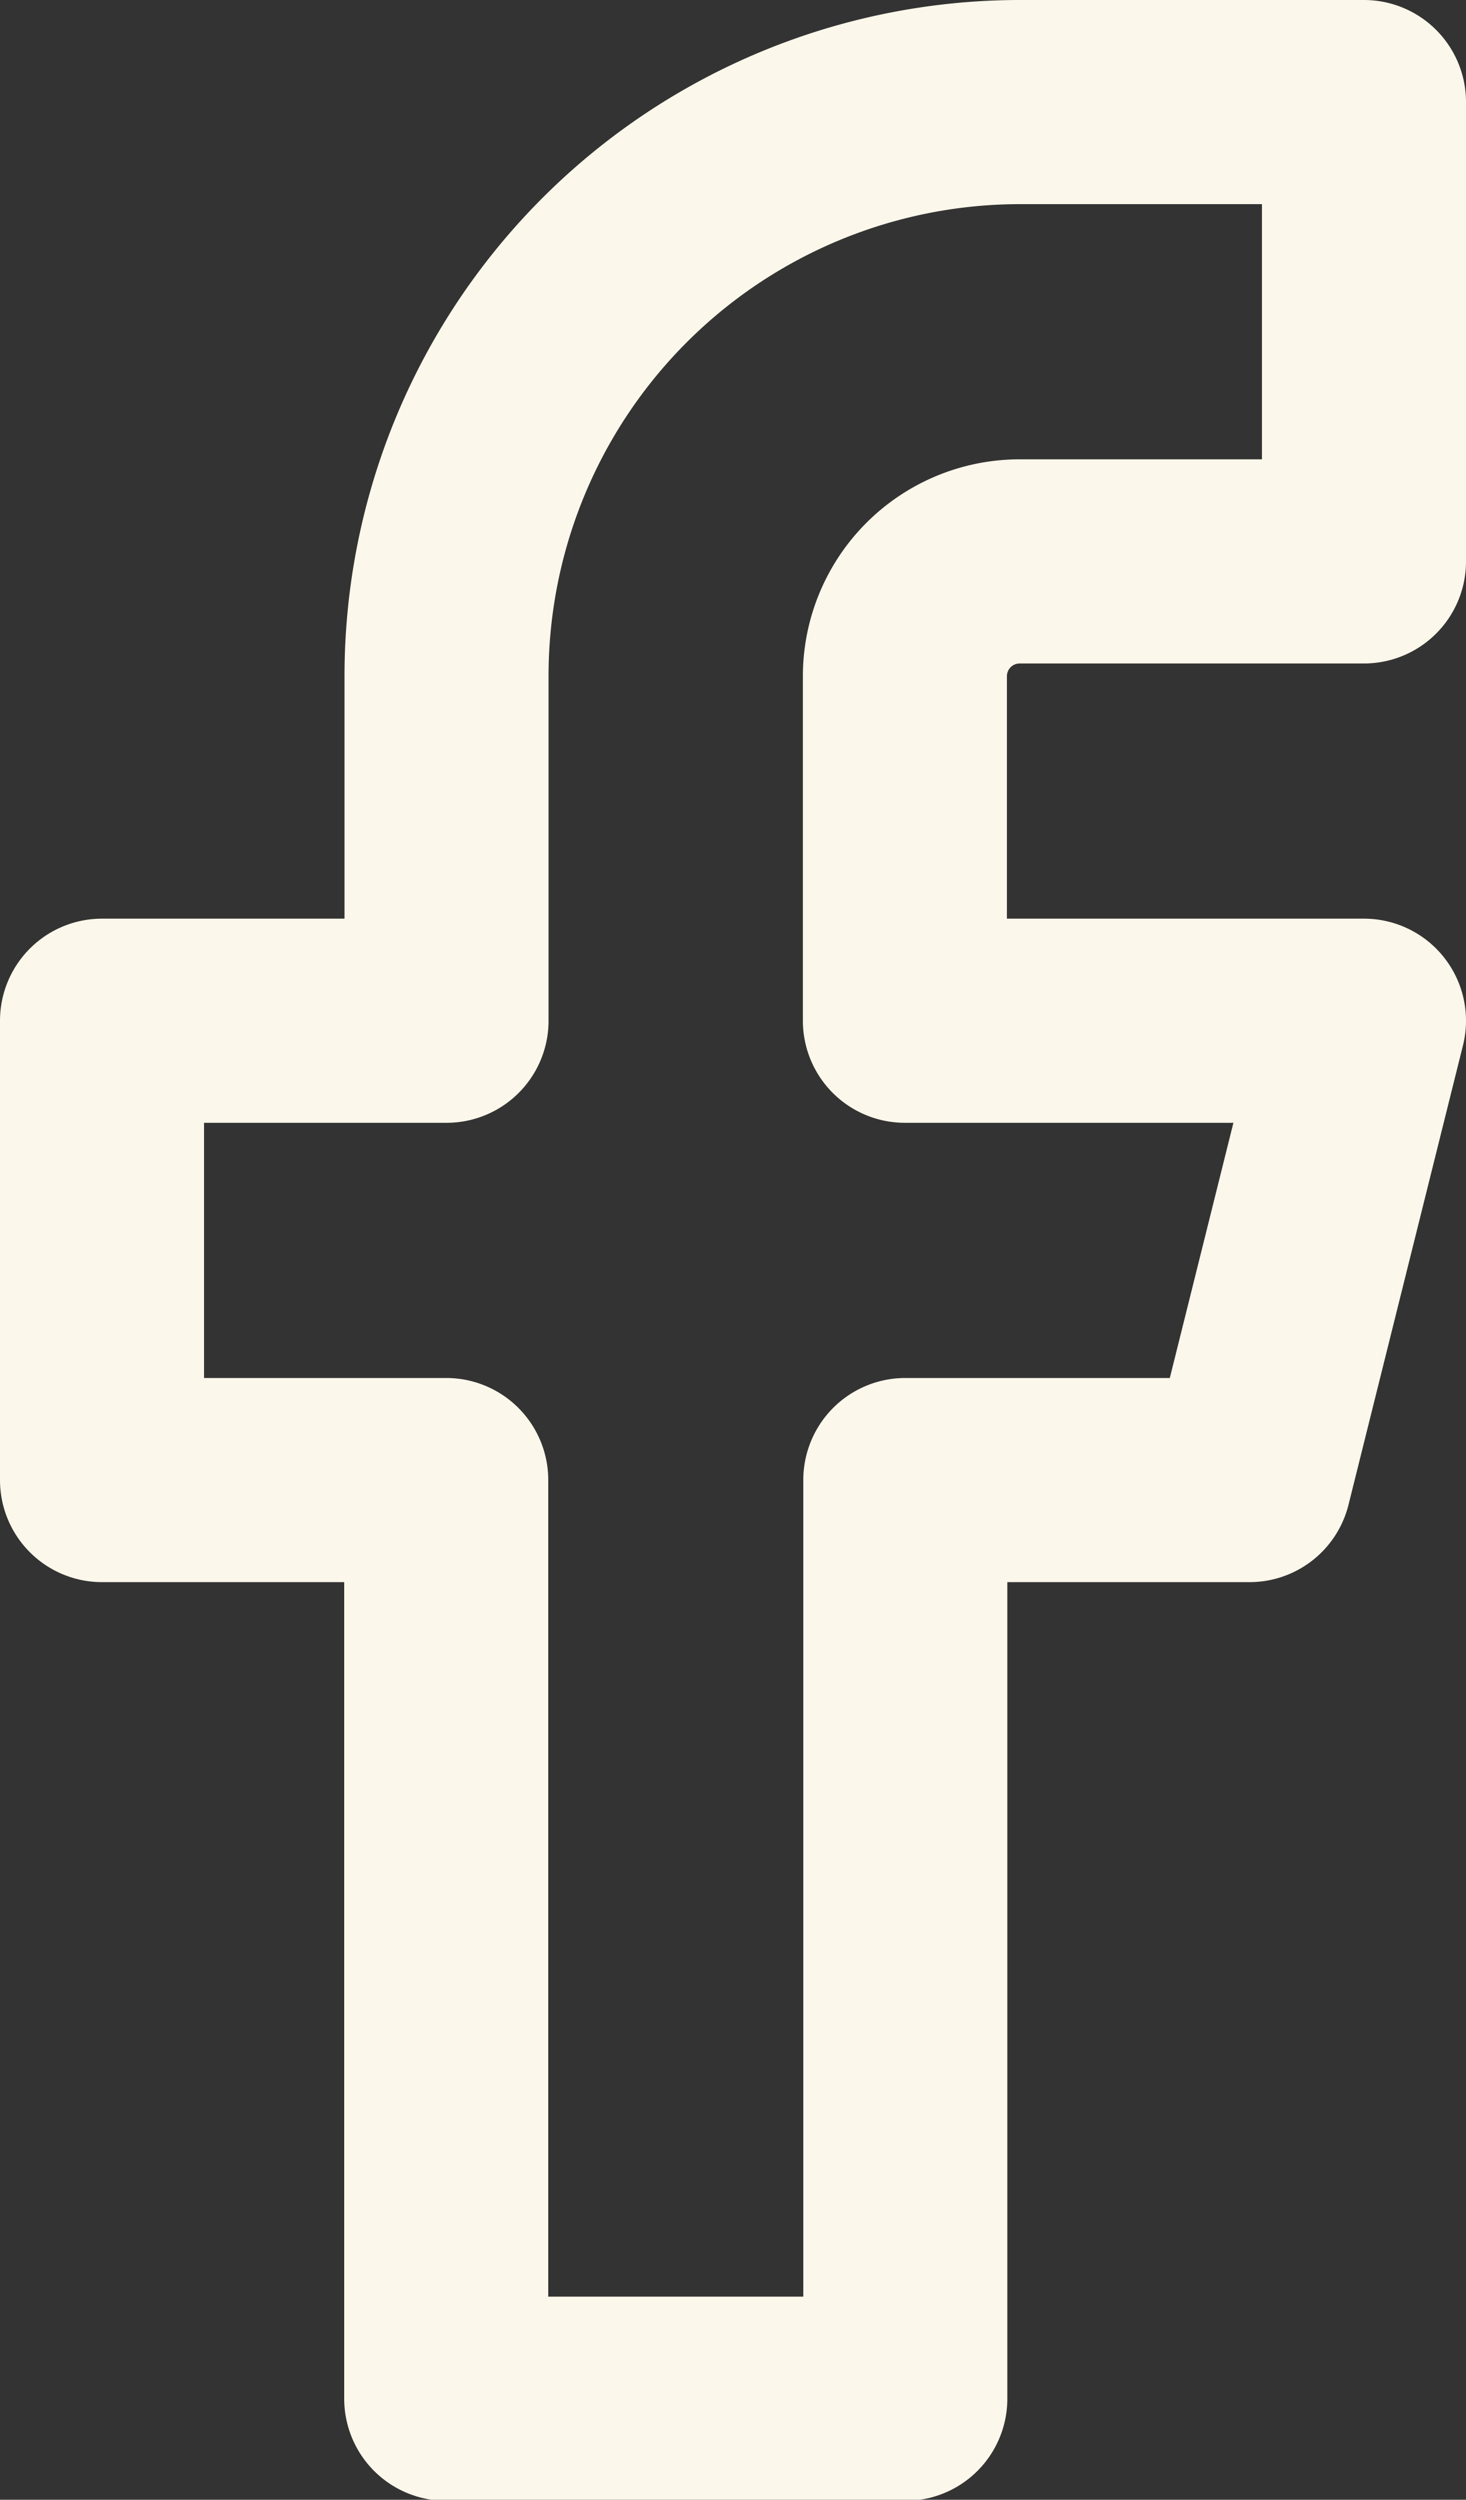
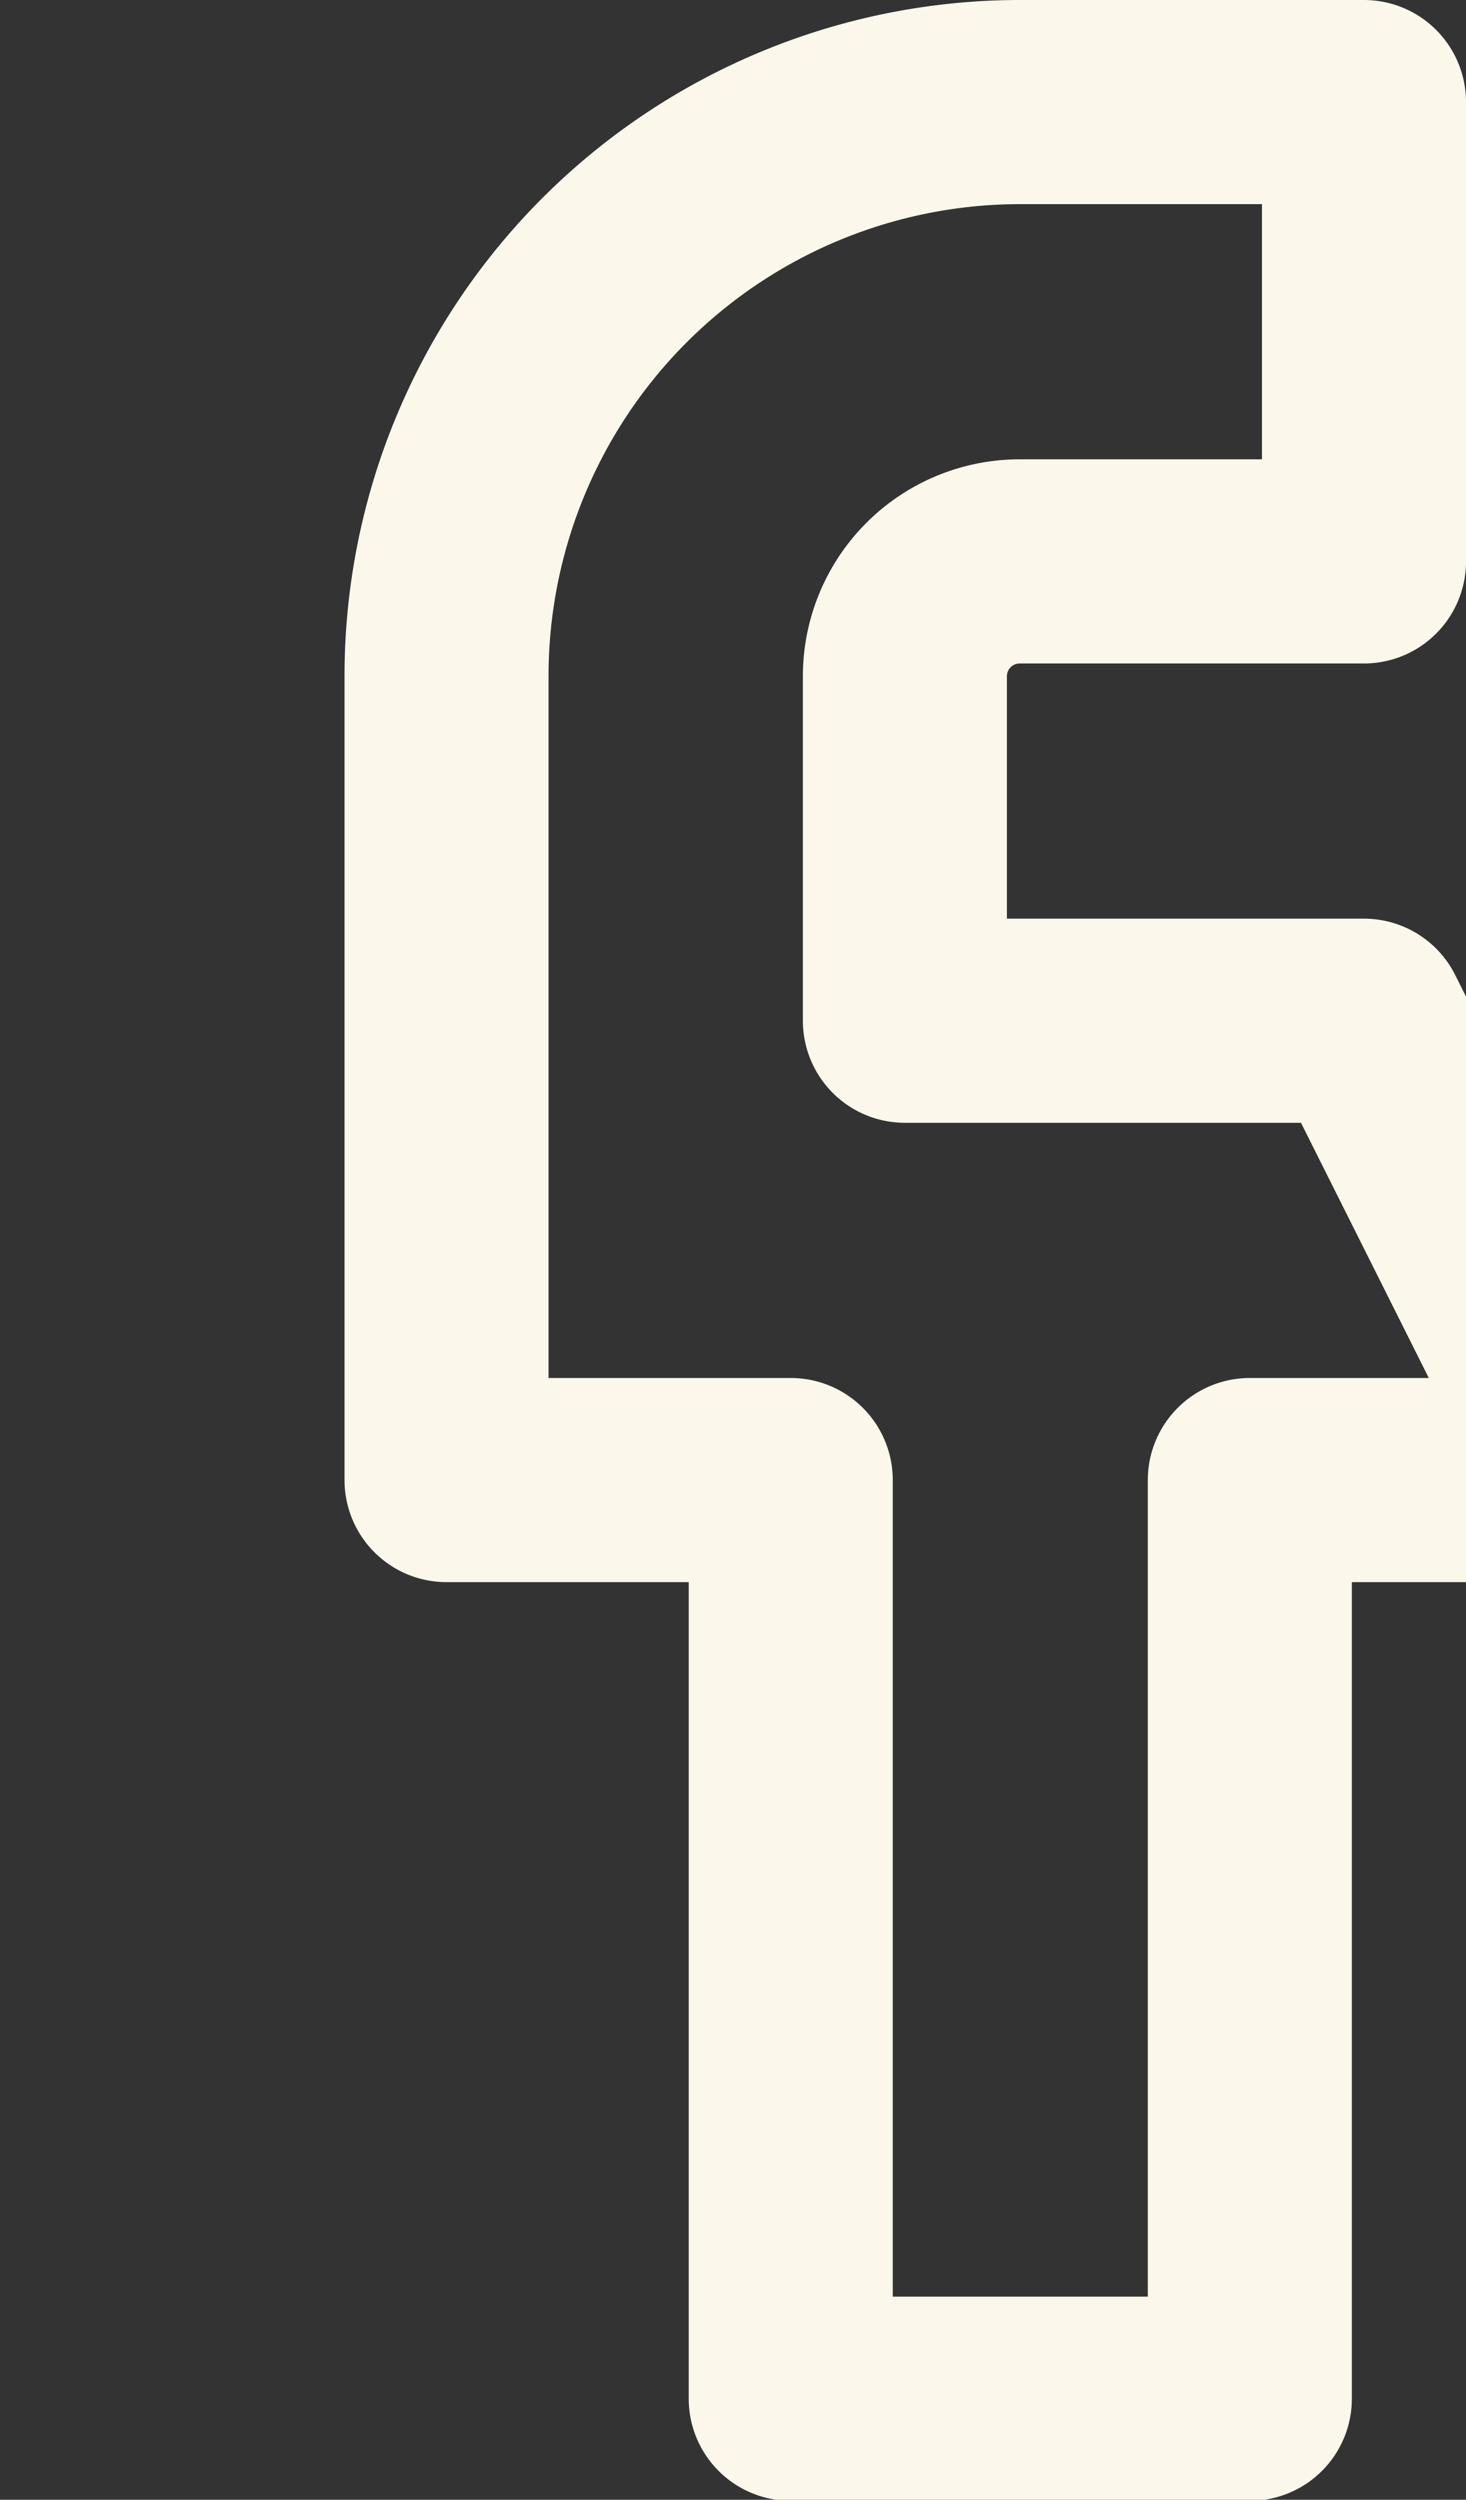
<svg xmlns="http://www.w3.org/2000/svg" width="14.37" height="24.49" viewBox="0 0 14.37 24.49">
  <rect x="0" y="0" width="14.37" height="24.49" fill="#333333" stroke="none" />
-   <path id="Icon_feather-facebook" data-name="Icon feather-facebook" d="M22.87,3H19.5a5.623,5.623,0,0,0-5.623,5.623V12H10.5v4.5h3.374v9h4.5v-9h3.374L22.87,12h-4.5V8.623A1.125,1.125,0,0,1,19.5,7.5H22.87Z" transform="translate(-9.5 -2)" fill="none" stroke="#fbf7ea" stroke-linecap="round" stroke-linejoin="round" stroke-width="2" />
+   <path id="Icon_feather-facebook" data-name="Icon feather-facebook" d="M22.87,3H19.5a5.623,5.623,0,0,0-5.623,5.623V12v4.5h3.374v9h4.5v-9h3.374L22.87,12h-4.5V8.623A1.125,1.125,0,0,1,19.5,7.5H22.87Z" transform="translate(-9.5 -2)" fill="none" stroke="#fbf7ea" stroke-linecap="round" stroke-linejoin="round" stroke-width="2" />
</svg>